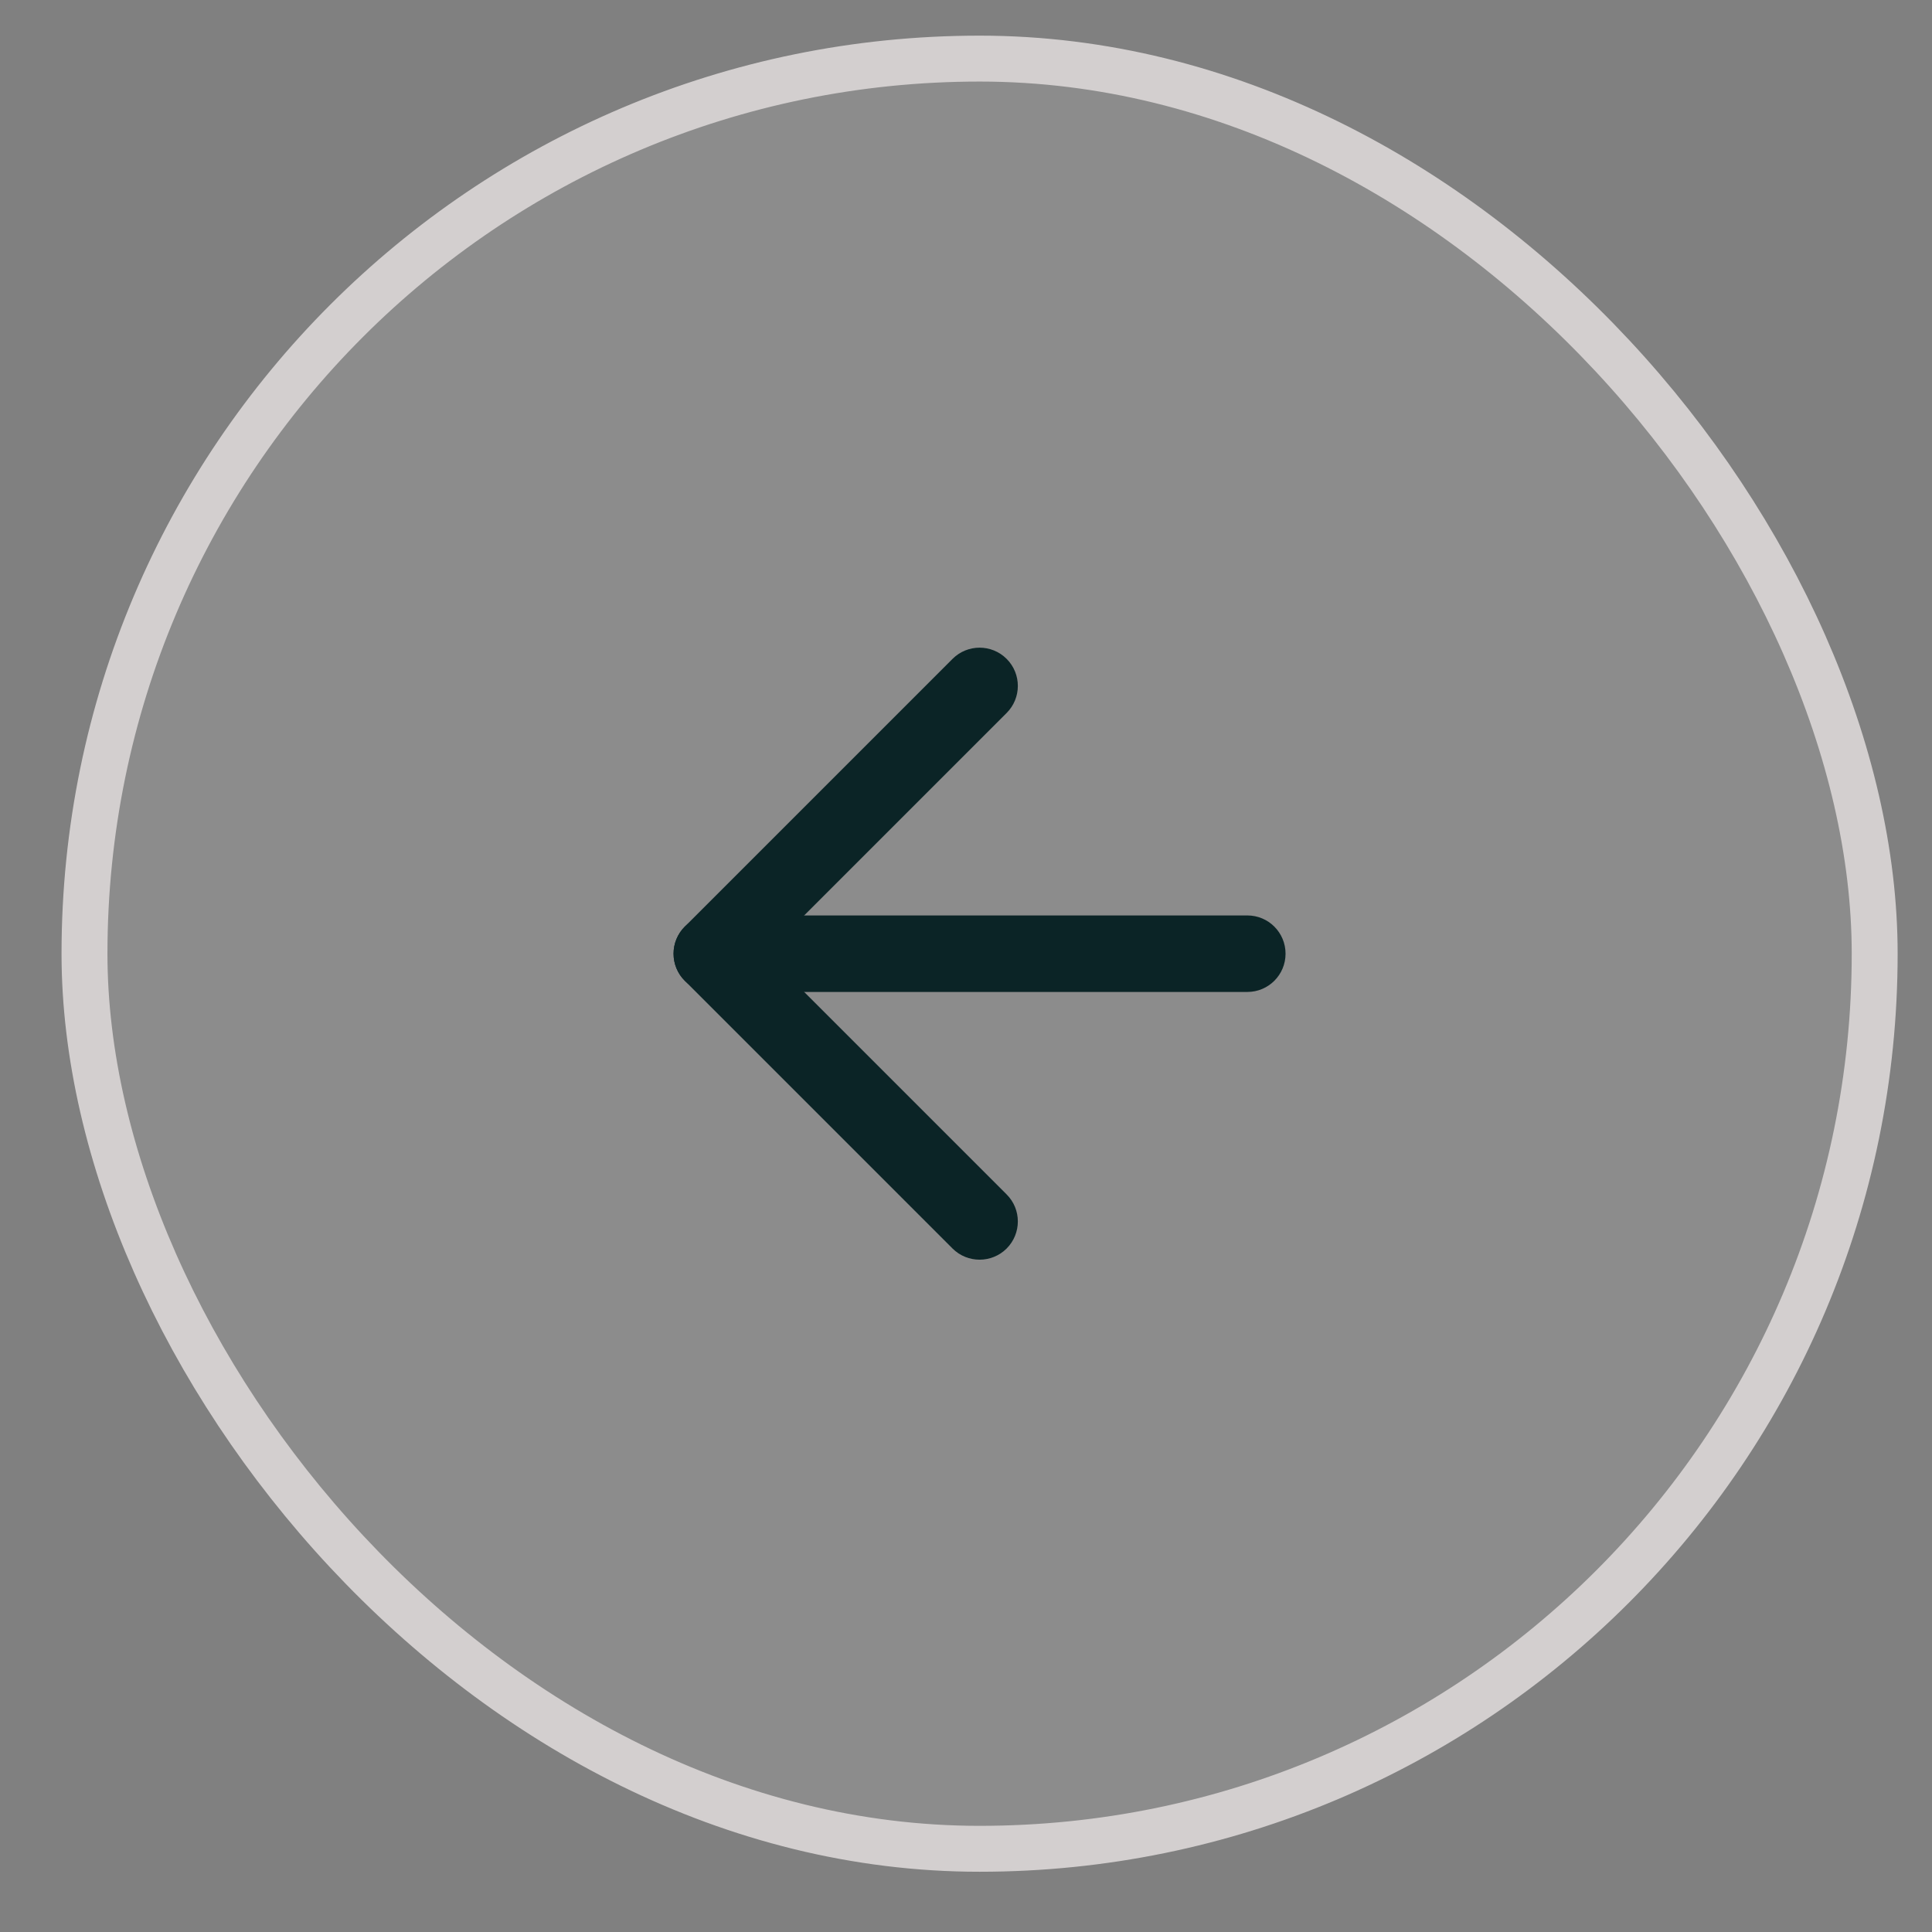
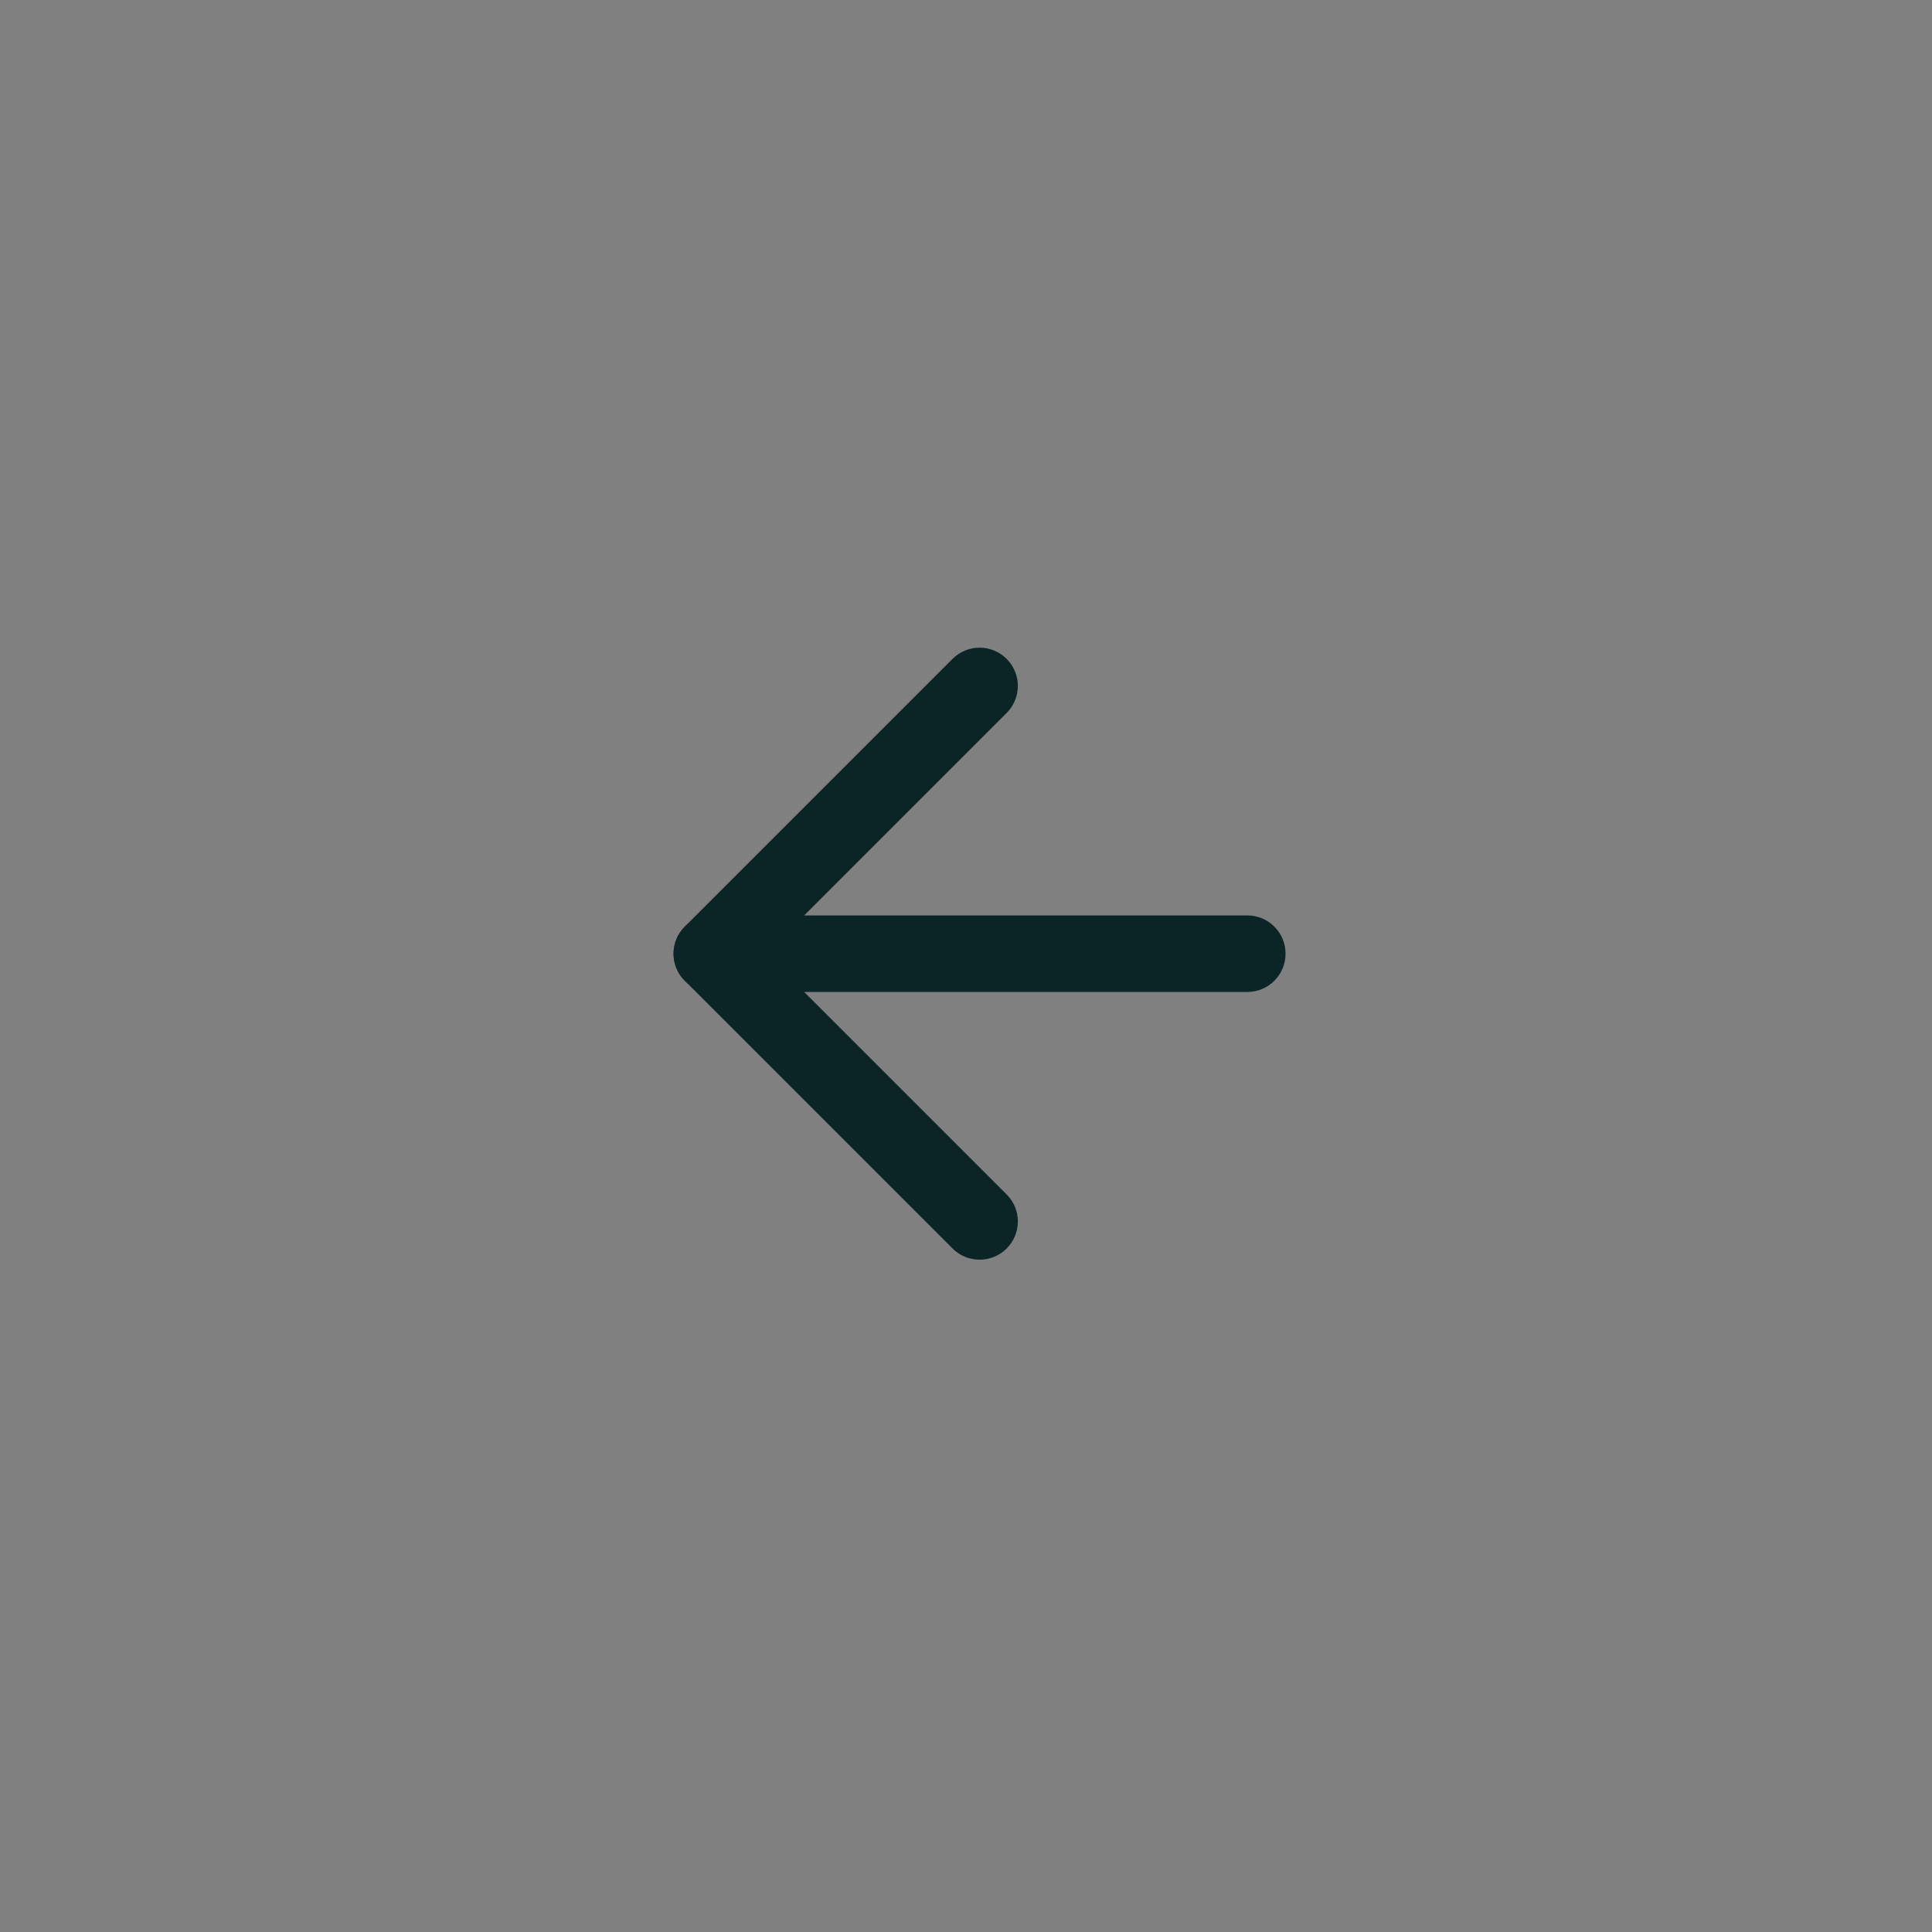
<svg xmlns="http://www.w3.org/2000/svg" width="30" height="30" viewBox="0 0 30 30" fill="none">
  <rect x="0" y="0" width="30" height="30" fill="#808080" stroke="none" />
-   <rect x="1.312" y="0.91" width="27.798" height="27.798" rx="13.899" fill="white" fill-opacity="0.1" />
-   <rect x="1.312" y="0.91" width="27.798" height="27.798" rx="13.899" stroke="#D3CFCF" stroke-width="0.713" />
  <path fill-rule="evenodd" clip-rule="evenodd" d="M15.631 10.231C15.863 10.463 15.863 10.839 15.631 11.071L11.893 14.809L15.631 18.547C15.863 18.778 15.863 19.154 15.631 19.387C15.399 19.618 15.023 19.618 14.791 19.387L10.633 15.229C10.401 14.997 10.401 14.621 10.633 14.389L14.791 10.231C15.023 9.999 15.399 9.999 15.631 10.231Z" fill="#0B2426" />
  <path fill-rule="evenodd" clip-rule="evenodd" d="M10.459 14.809C10.459 14.481 10.725 14.215 11.053 14.215H19.369C19.697 14.215 19.962 14.481 19.962 14.809C19.962 15.137 19.697 15.403 19.369 15.403H11.053C10.725 15.403 10.459 15.137 10.459 14.809Z" fill="#0B2426" />
</svg>